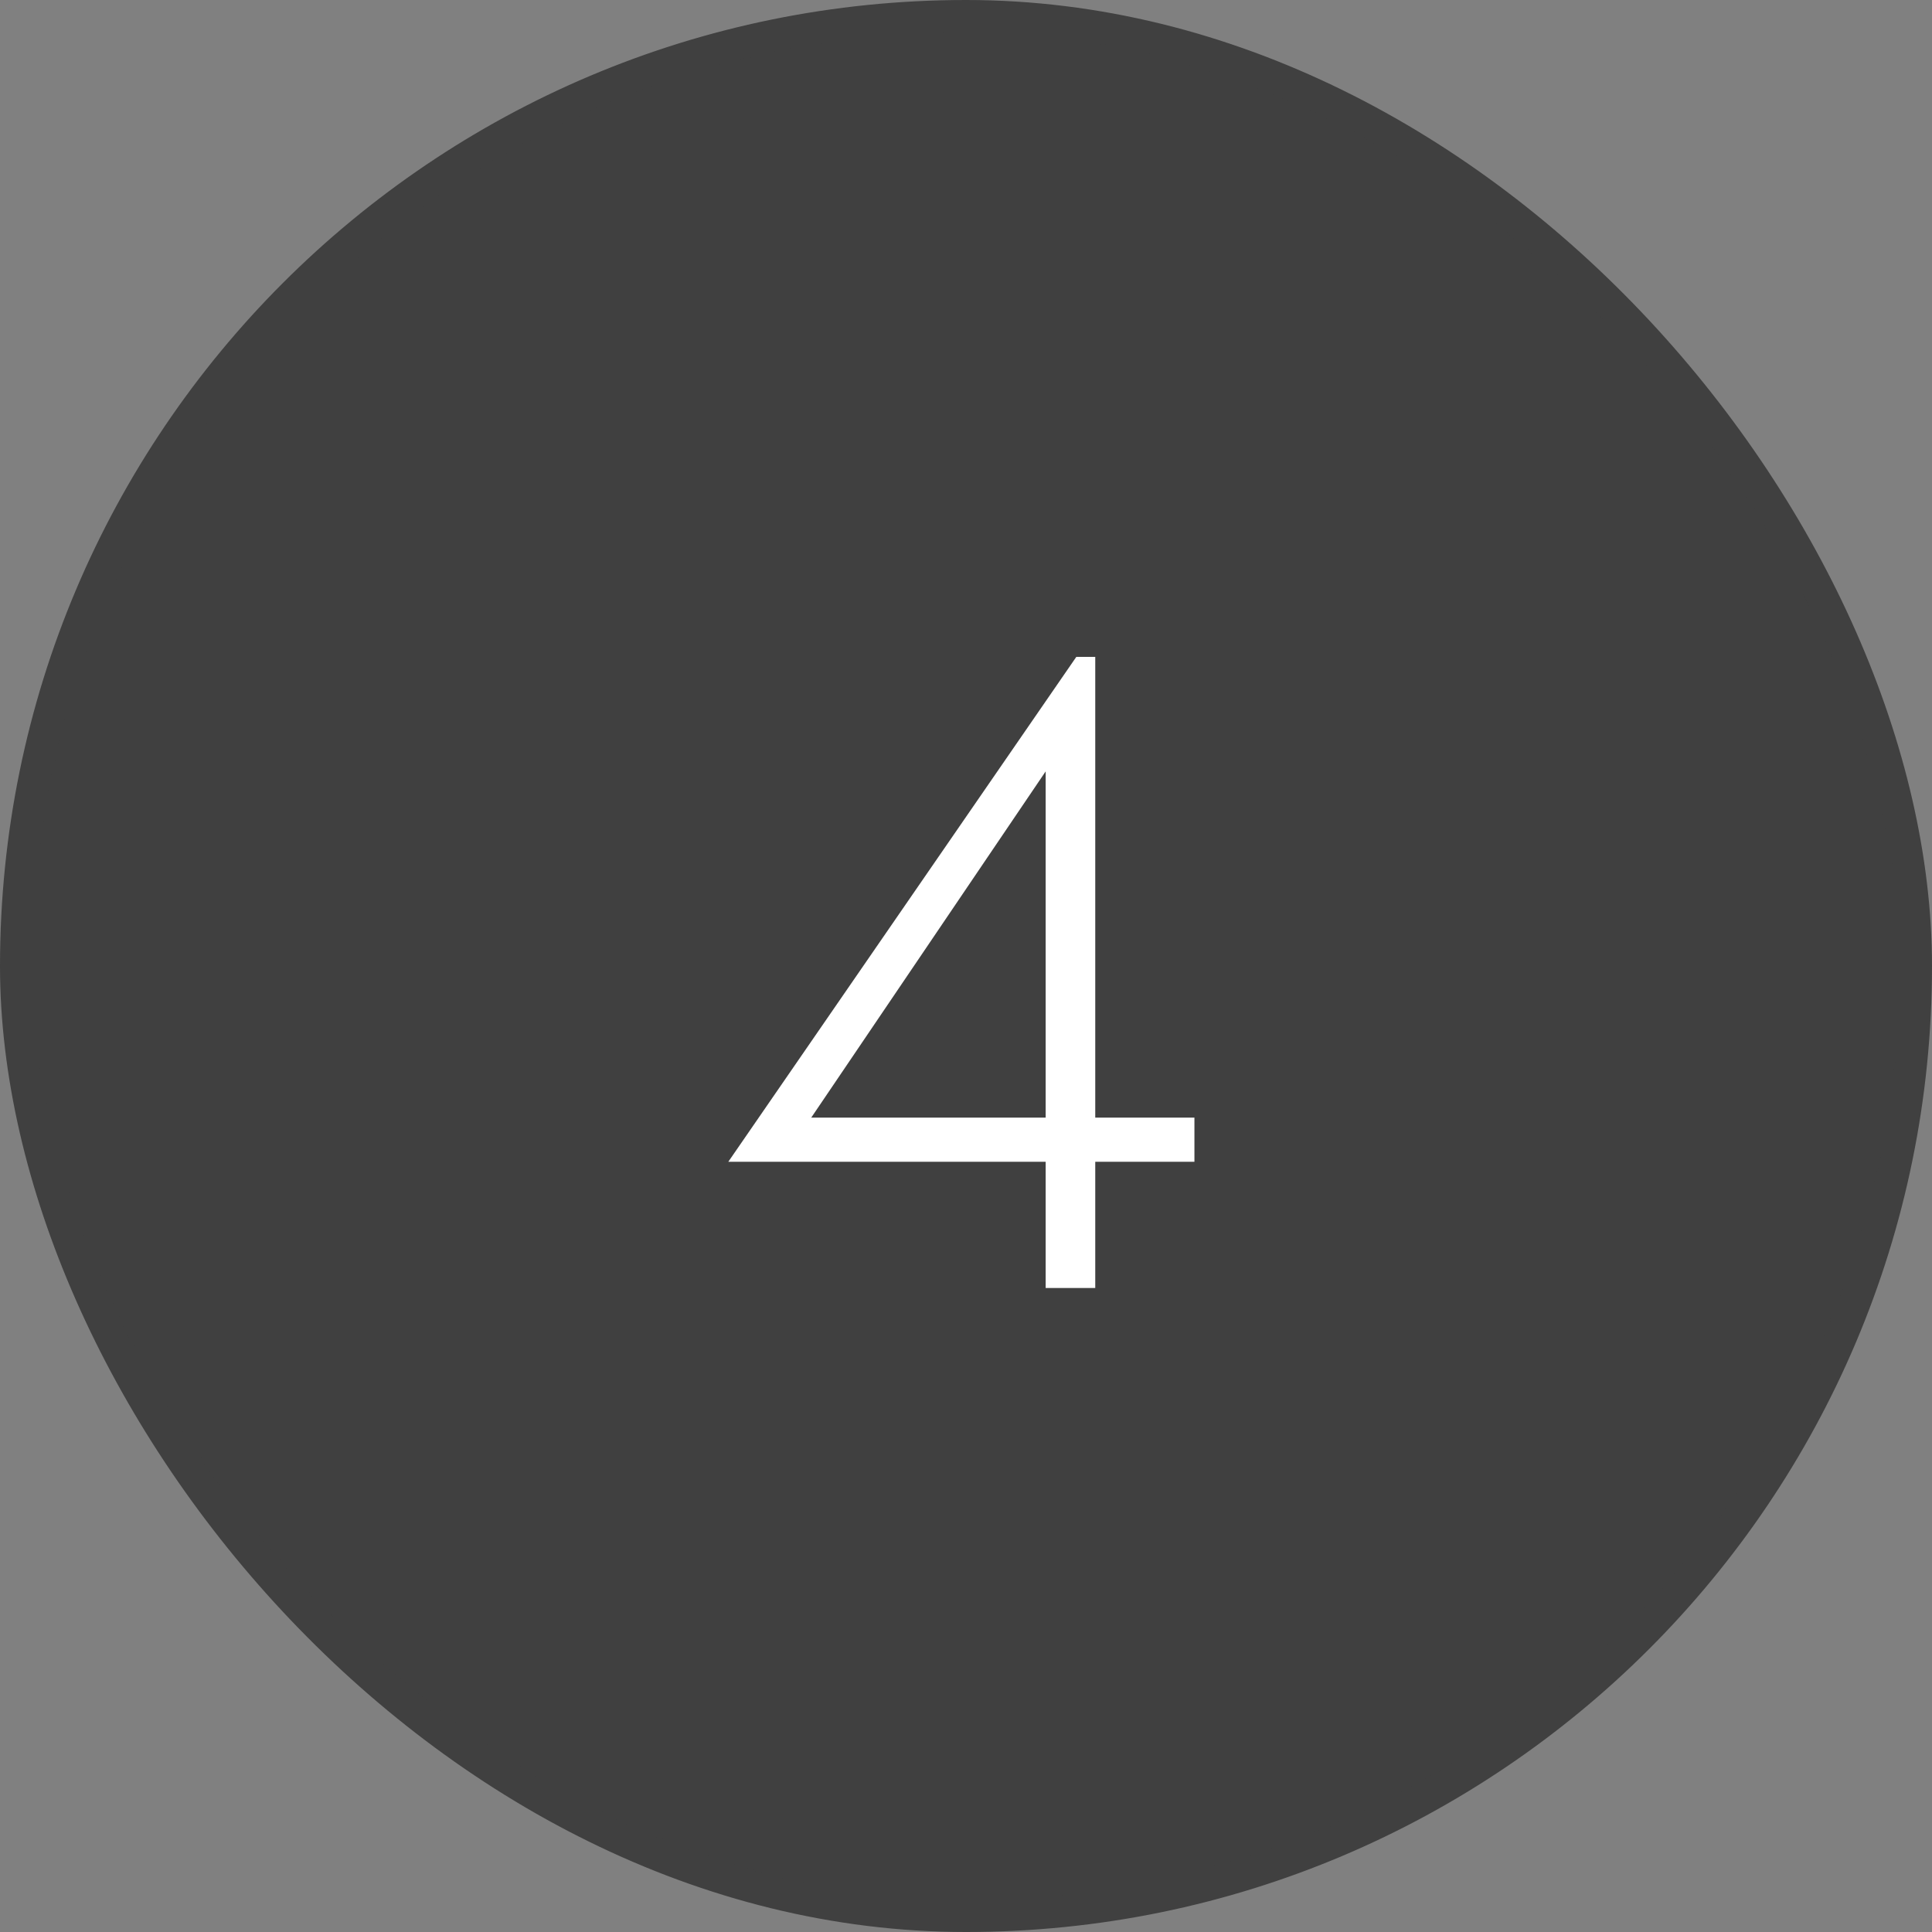
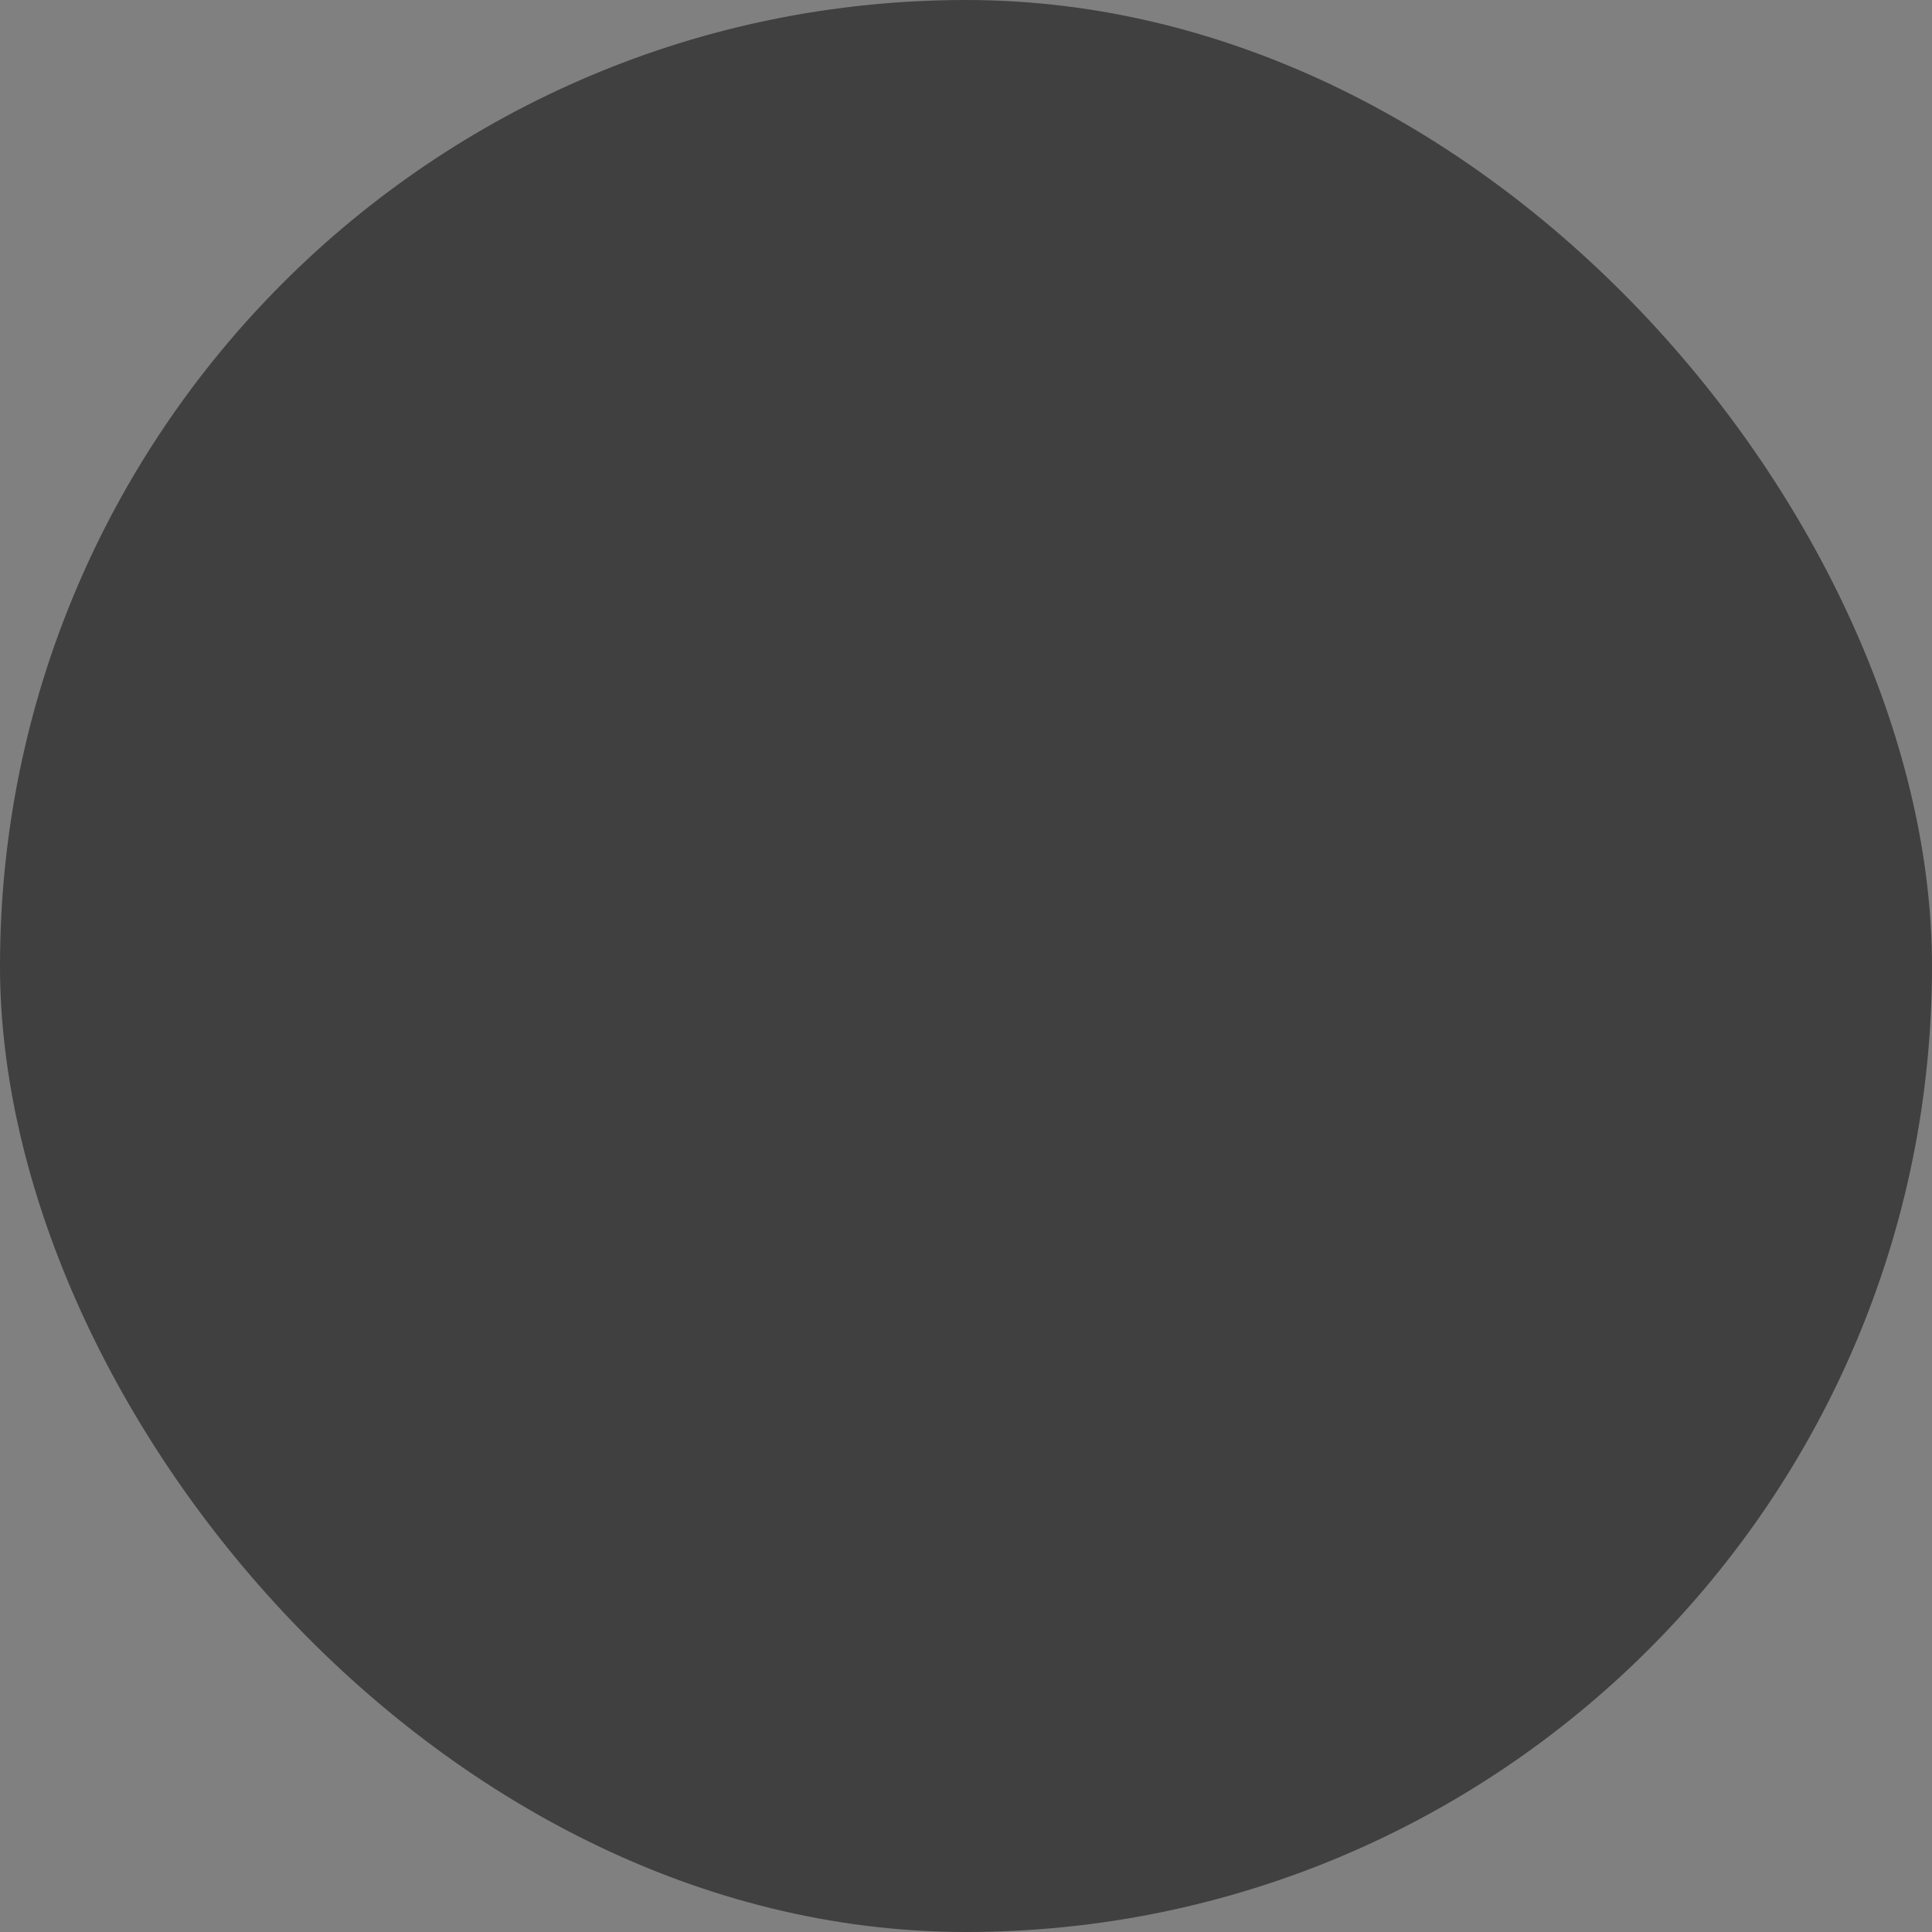
<svg xmlns="http://www.w3.org/2000/svg" width="60" height="60" viewBox="0 0 60 60" fill="none">
  <rect x="0" y="0" width="60" height="60" fill="#808080" stroke="none" />
  <rect x="0.5" y="0.5" width="59" height="59" rx="29.5" fill="#404040" stroke="#404040" />
-   <path d="M22.618 36.08L33.426 20.4H34.014V40H32.474V23.956L25.194 34.708H37.094V36.08H22.618Z" fill="white" />
</svg>